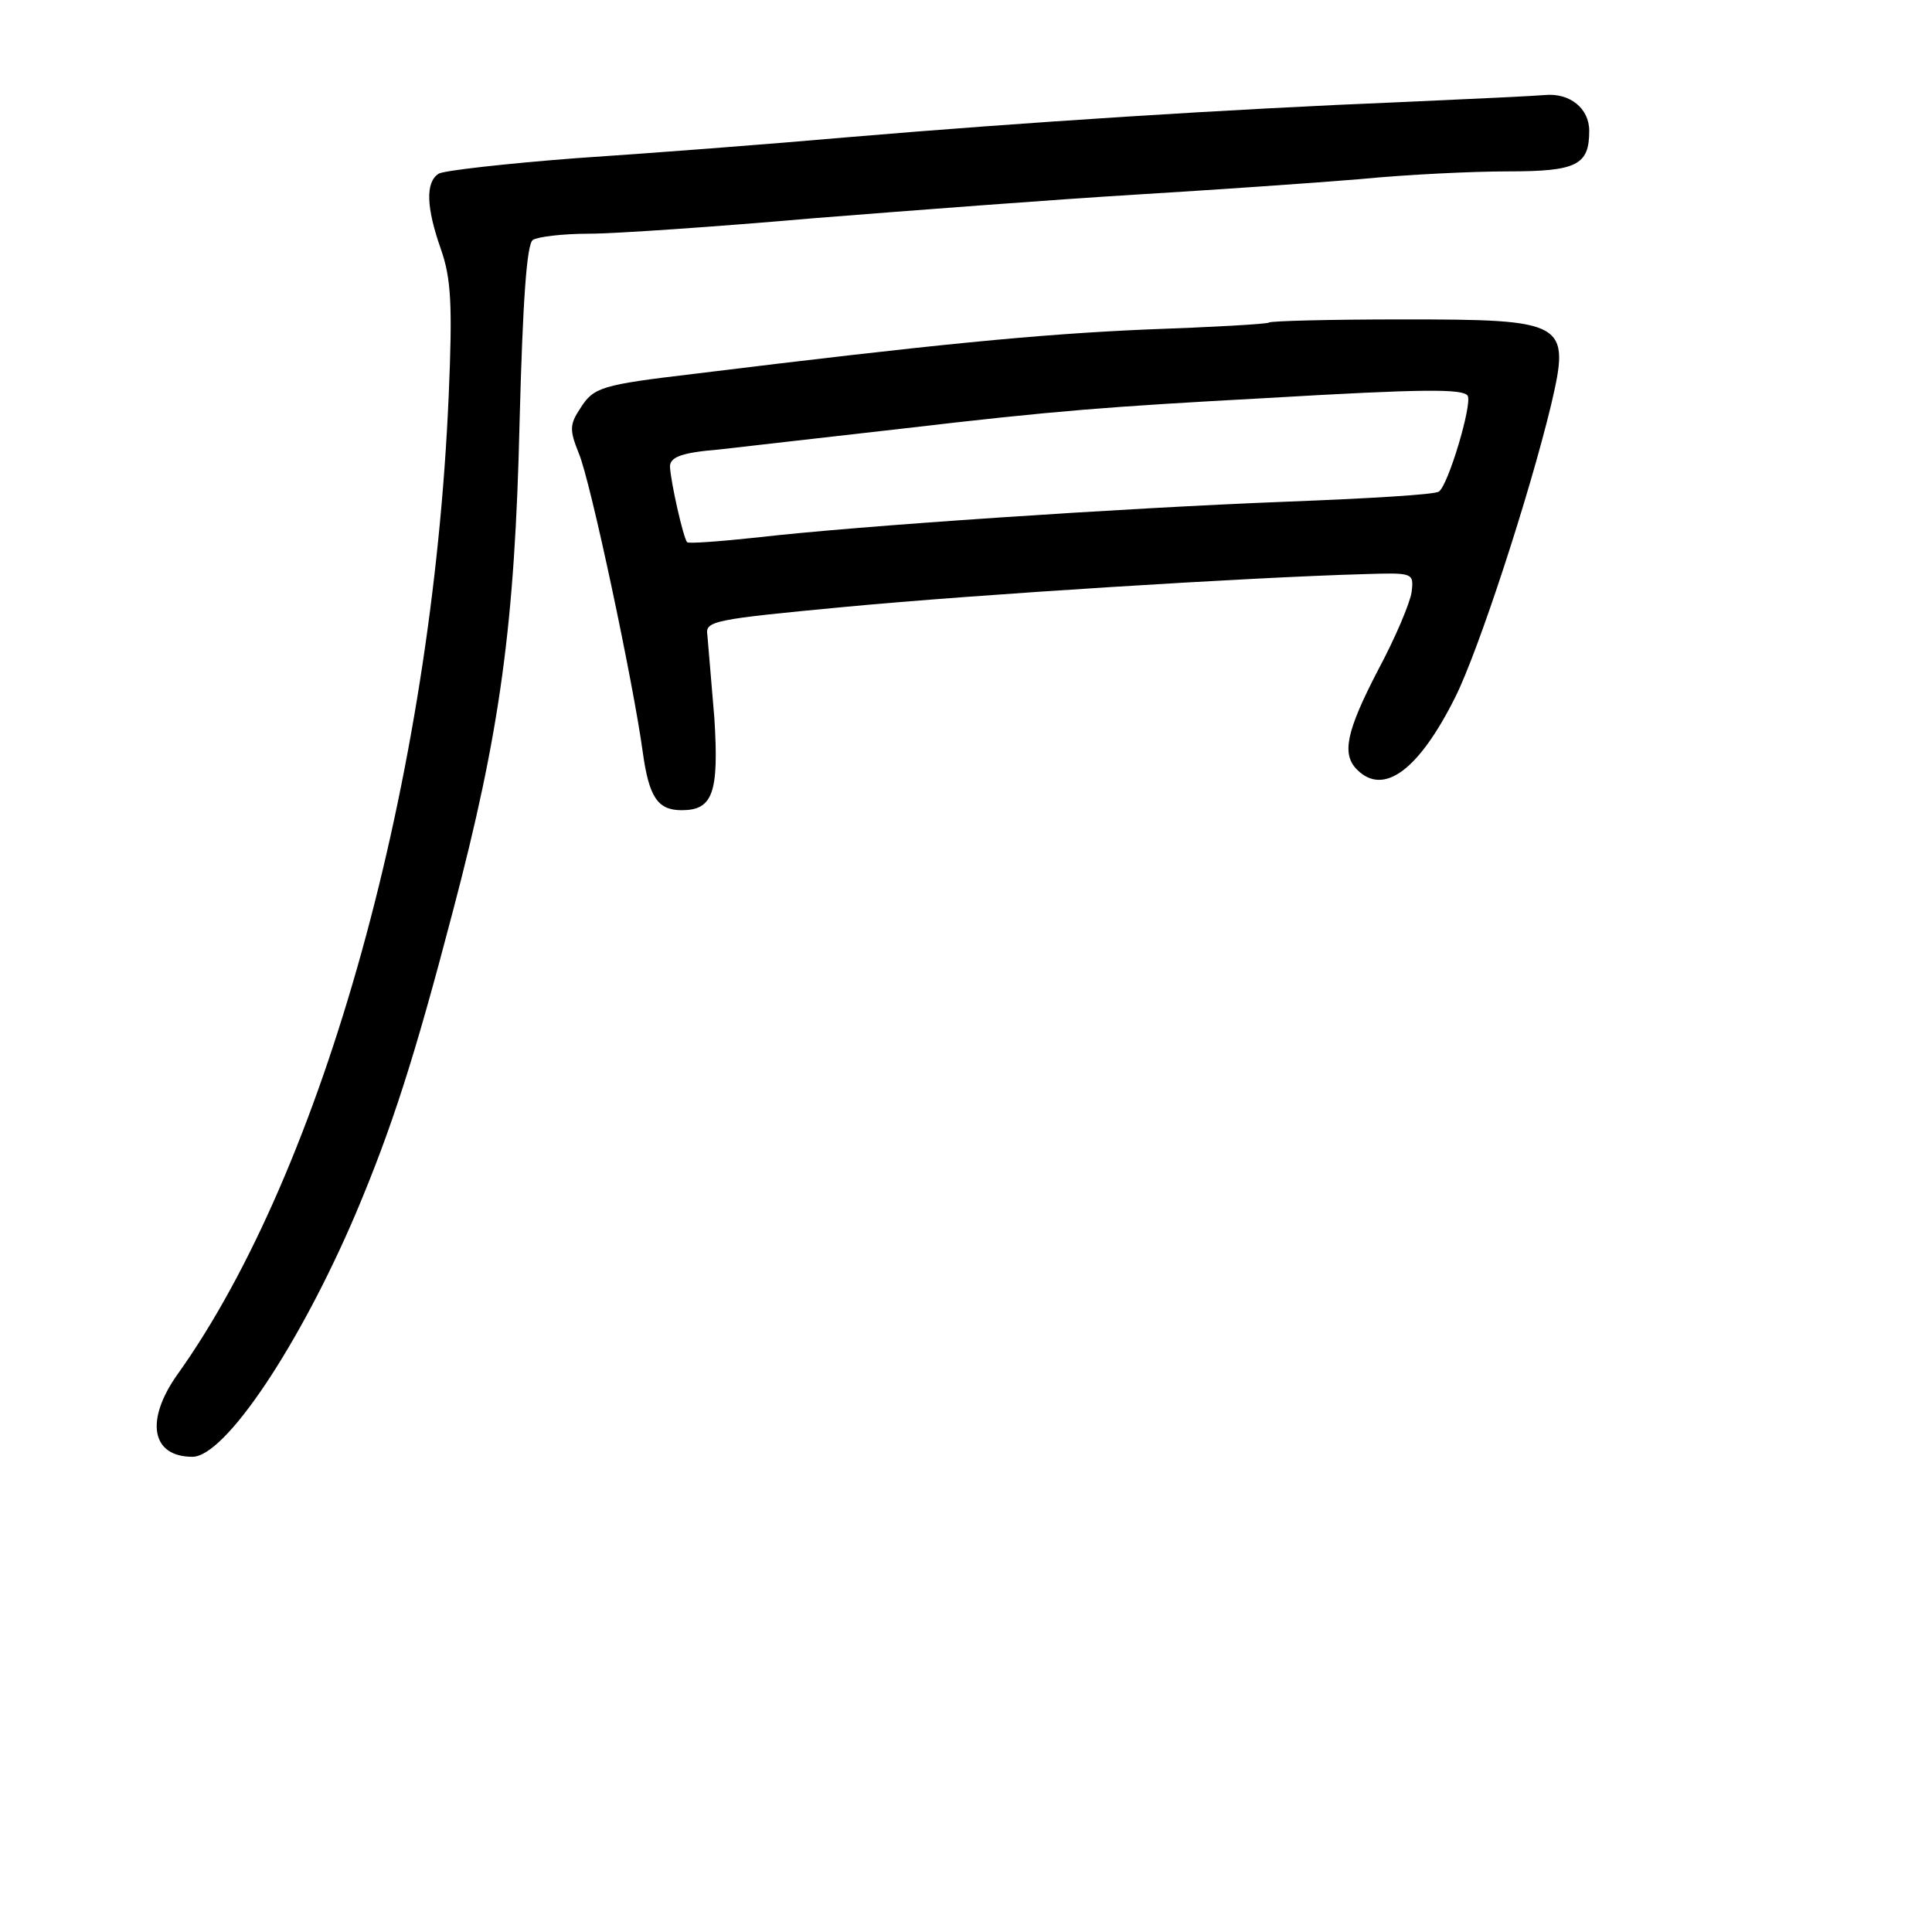
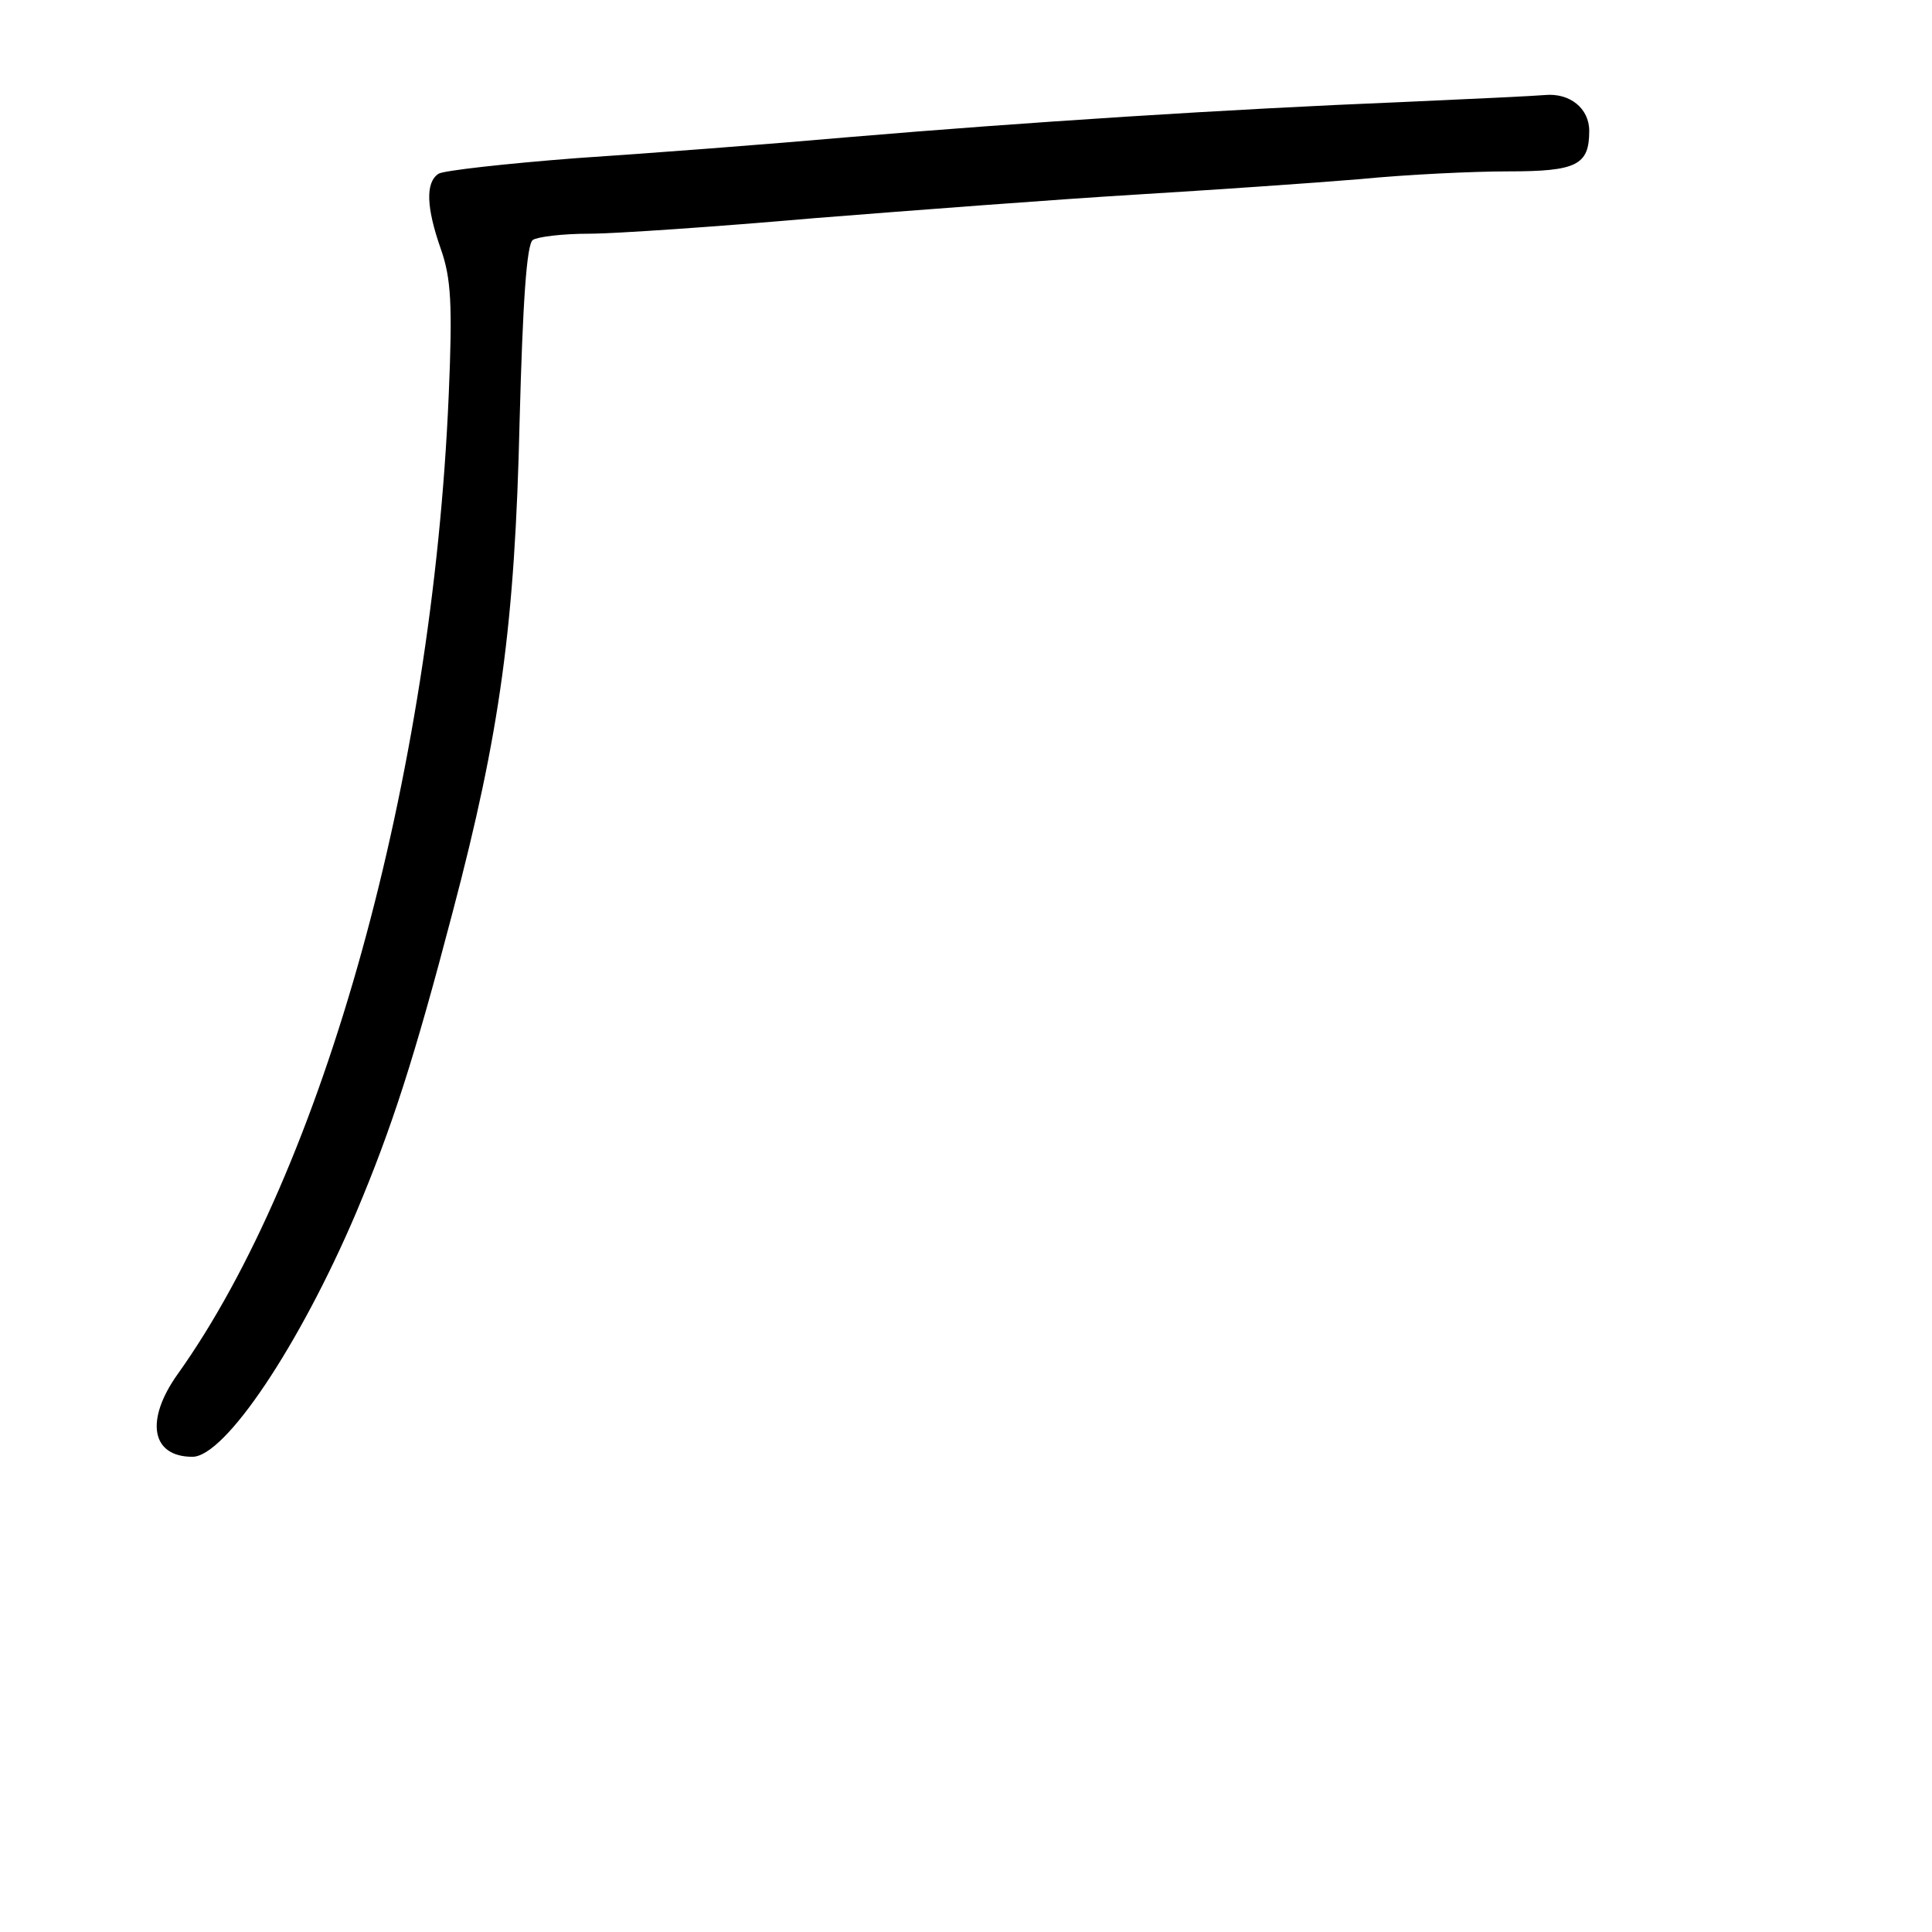
<svg xmlns="http://www.w3.org/2000/svg" version="1.0" width="248pt" height="248pt" viewBox="0 0 248 248" preserveAspectRatio="xMidYMid meet">
  <g transform="translate(0,248) scale(0.1,-0.1)" fill="#000000" stroke="none">
    <path d="M1800 2349 c-222 -9 -486 -26 -710 -45 -102 -9 -259 -21 -350 -27 -91 -7 -171 -16 -177 -20 -17 -11 -16 -43 3 -97 13 -37 15 -71 10 -187 -21 -492 -161 -995 -348 -1257 -42 -59 -34 -106 19 -106 42 0 138 144 210 313 46 109 75 199 124 386 61 231 80 369 86 631 4 151 9 227 17 232 6 4 38 8 72 8 33 0 164 9 290 20 126 10 310 24 409 30 99 6 230 15 290 20 61 6 146 10 191 10 88 0 104 8 104 52 0 29 -25 49 -57 46 -10 -1 -92 -5 -183 -9z" />
-     <path d="M1629 2066 c-2 -2 -74 -6 -159 -9 -137 -6 -271 -19 -580 -57 -118 -14 -128 -17 -145 -44 -14 -21 -14 -28 -2 -58 15 -35 70 -295 82 -383 8 -58 19 -75 50 -75 40 0 48 22 42 118 -4 48 -8 96 -9 107 -3 18 8 20 177 36 169 16 521 38 665 42 64 2 65 2 62 -23 -2 -14 -21 -59 -43 -100 -41 -79 -47 -108 -27 -128 34 -34 79 -1 126 93 30 60 95 259 123 375 25 107 20 110 -191 110 -92 0 -169 -2 -171 -4z m255 -94 c6 -11 -25 -115 -37 -123 -5 -4 -93 -9 -196 -13 -207 -8 -551 -31 -680 -46 -47 -5 -87 -8 -89 -6 -5 6 -21 77 -22 97 0 12 14 18 63 22 34 4 141 16 237 27 196 23 263 28 465 39 204 12 253 12 259 3z" />
  </g>
</svg>